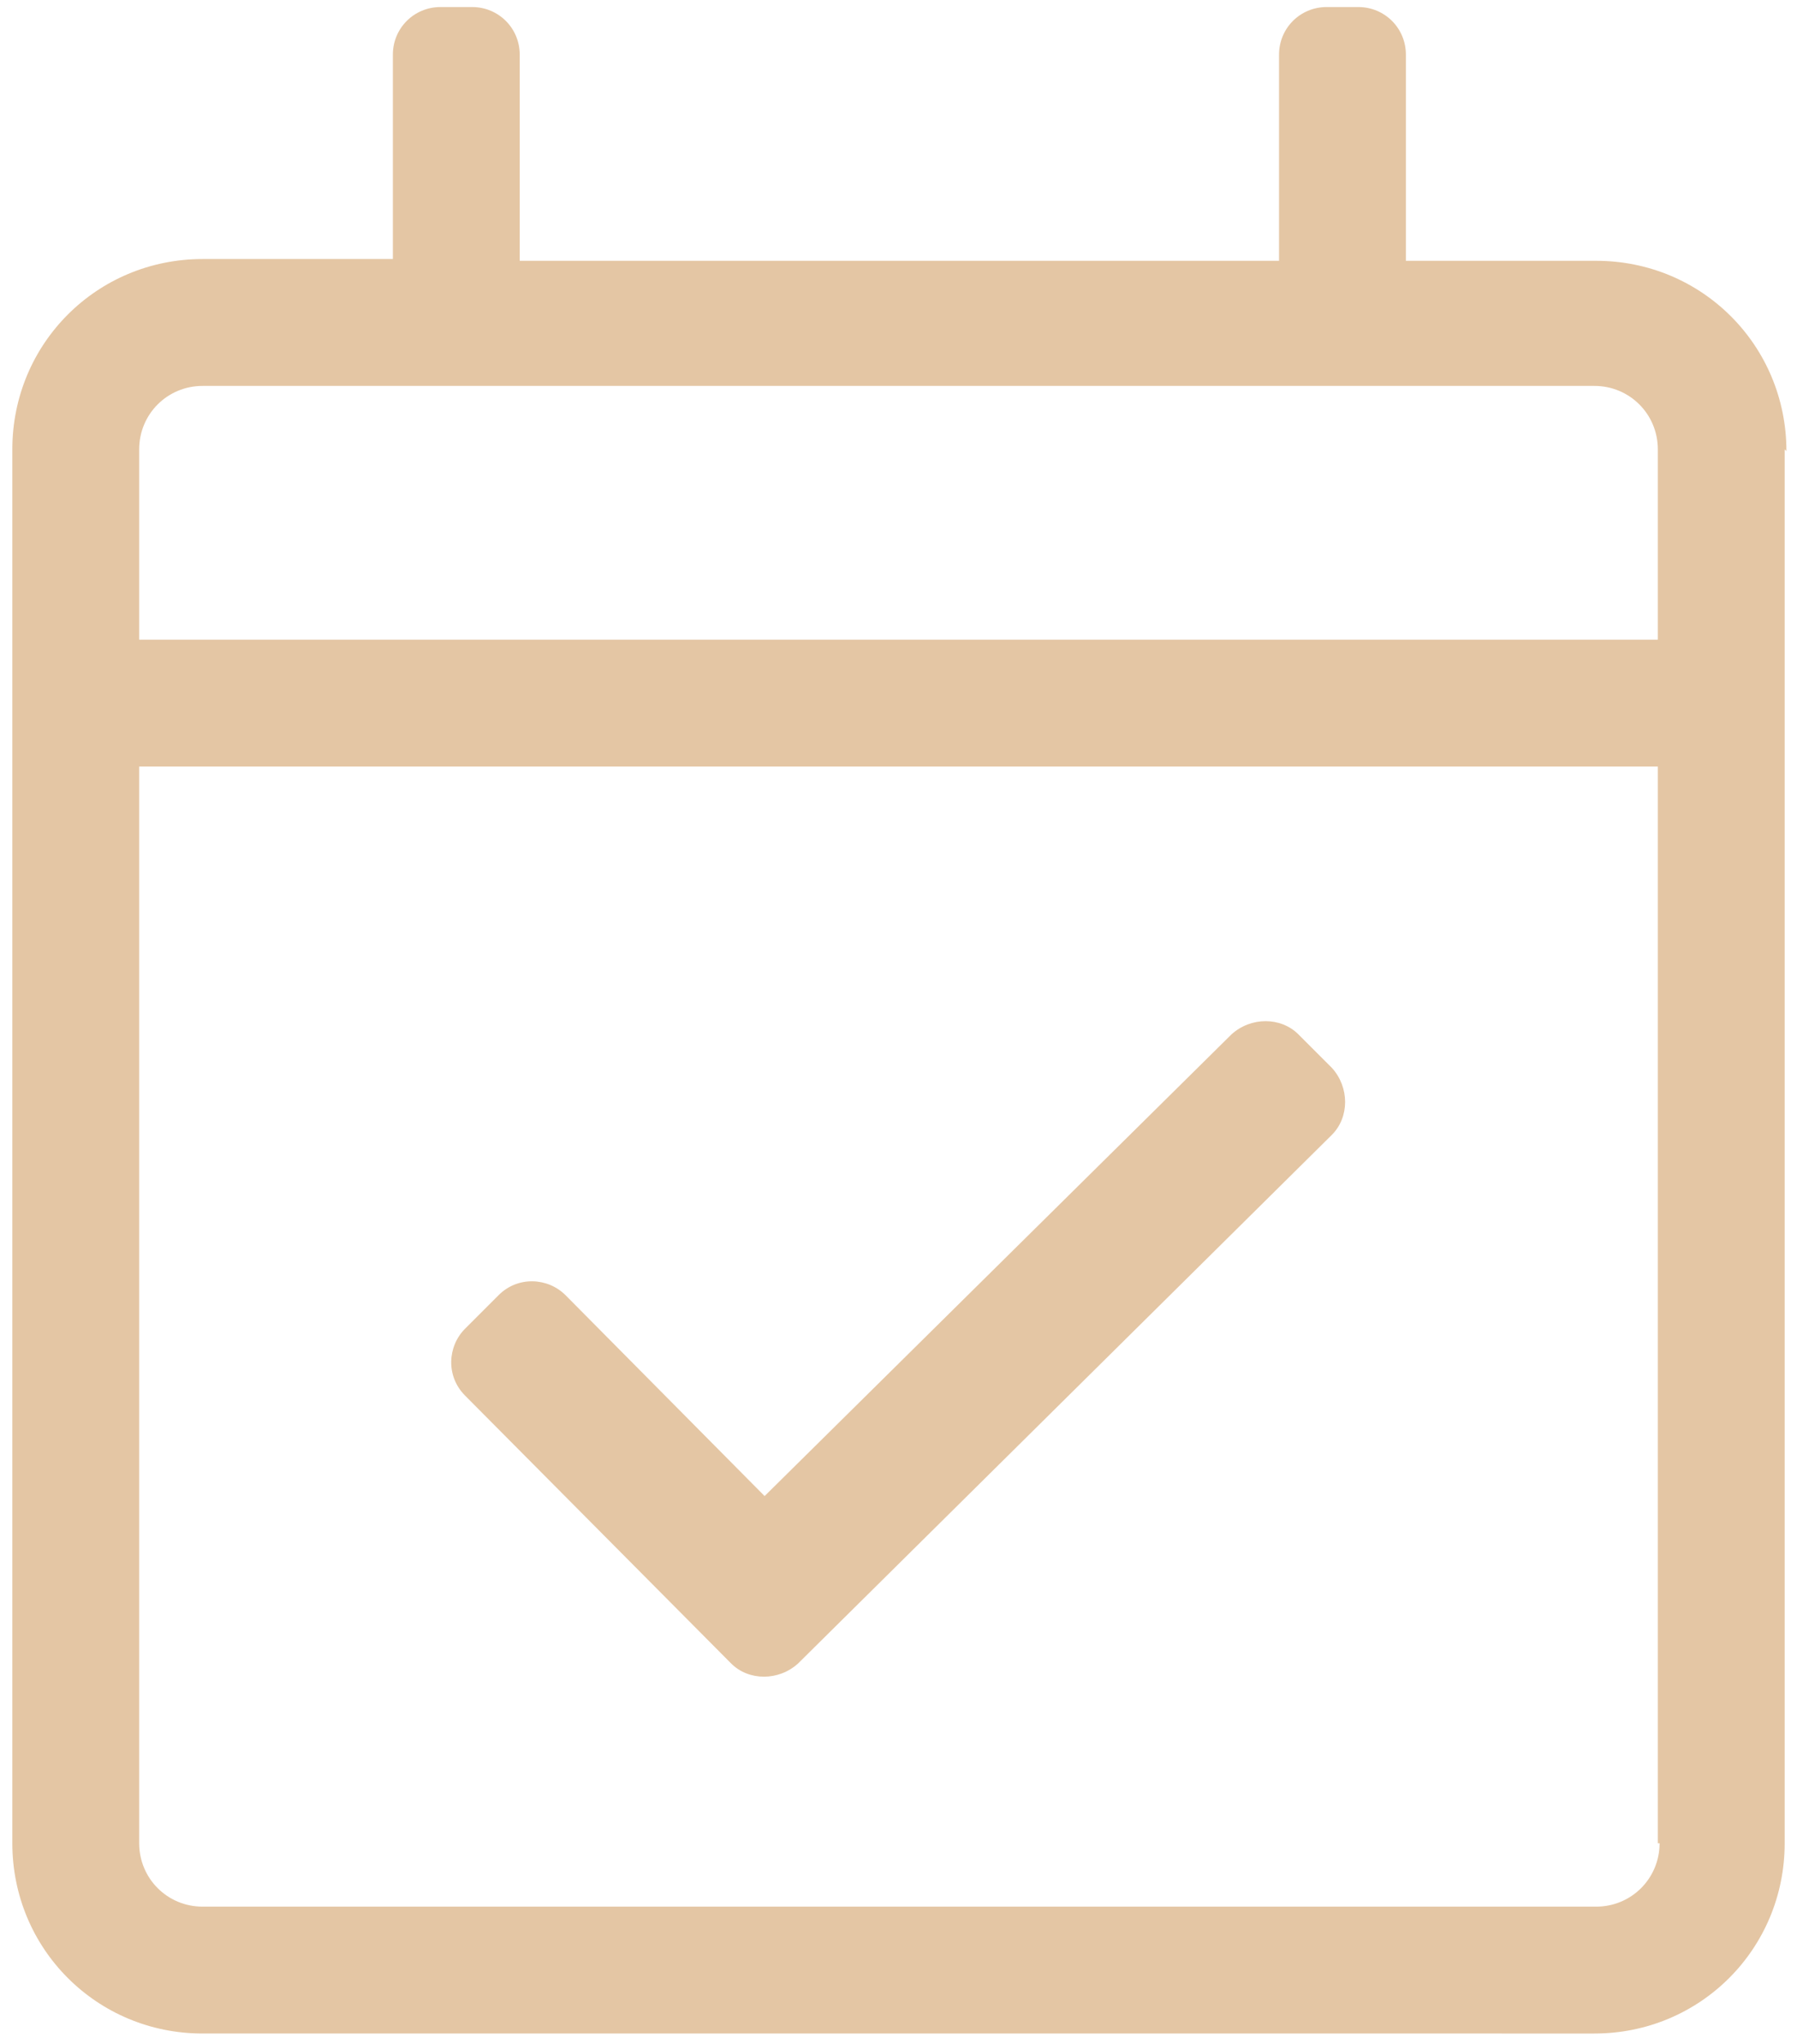
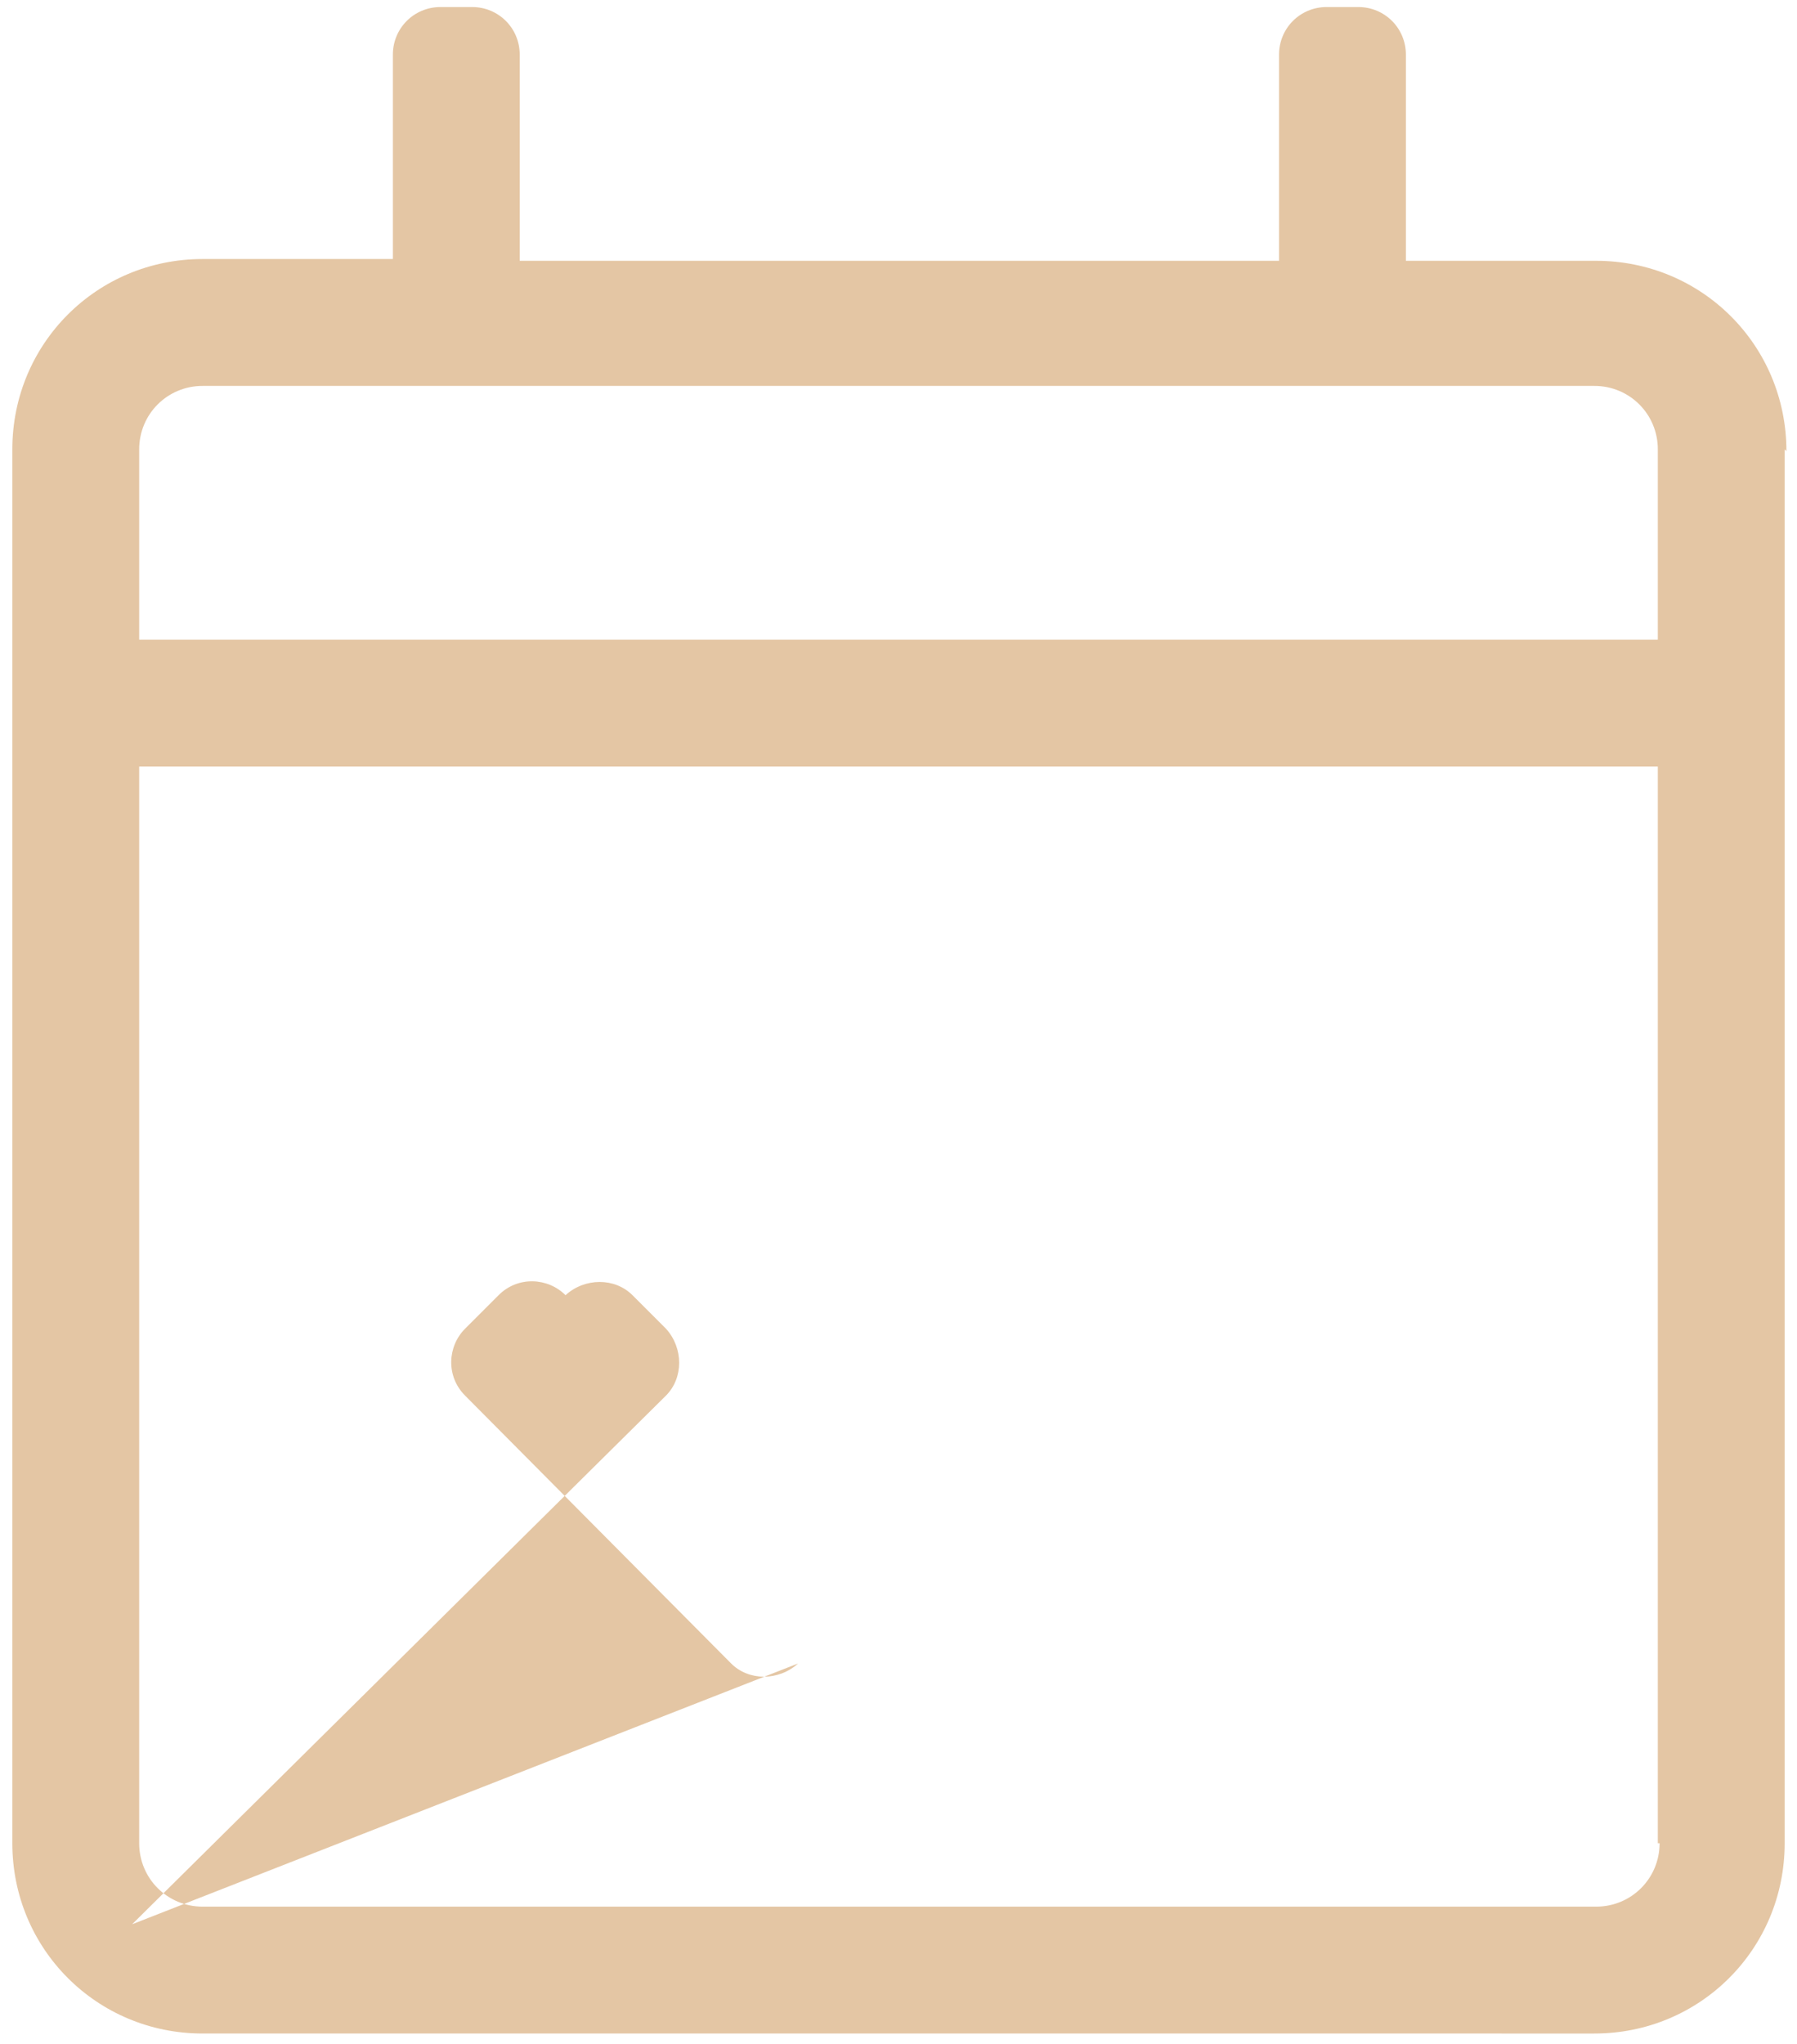
<svg xmlns="http://www.w3.org/2000/svg" id="Layer_1" data-name="Layer 1" version="1.1" viewBox="0 0 102 116">
  <defs>
    <style>
      .cls-1 {
        fill: #e4c6a4;
        stroke-width: 0px;
      }

      .cls-2 {
        isolation: isolate;
      }
    </style>
  </defs>
  <g id="Reserve" class="cls-2">
    <g class="cls-2">
-       <path class="cls-1" d="M101.3,25.5v79.1c0,6-4.8,10.8-10.8,10.8H11.5c-6,0-10.8-4.8-10.8-10.8V25.5c0-6,4.8-10.8,10.8-10.8h10.8V3.1c0-1.5,1.2-2.7,2.7-2.7h1.8c1.5,0,2.7,1.2,2.7,2.7v11.7h43.1V3.1c0-1.5,1.2-2.7,2.7-2.7h1.8c1.5,0,2.7,1.2,2.7,2.7v11.7h10.8c6,0,10.8,4.8,10.8,10.8ZM7.9,25.5v10.8h86.2v-10.8c0-2-1.6-3.6-3.6-3.6H11.5c-2,0-3.6,1.6-3.6,3.6ZM94.1,104.6v-61.1H7.9v61.1c0,2,1.6,3.6,3.6,3.6h79.1c2,0,3.6-1.6,3.6-3.6ZM45.3,94.4c-1.1,1-2.8,1-3.8,0l-15.1-15.2c-1.1-1.1-1-2.8,0-3.8l1.9-1.9c1.1-1.1,2.8-1,3.8,0l11.3,11.4,26.5-26.2c1.1-1,2.8-1,3.8,0l1.9,1.9c1,1.1,1,2.8,0,3.8l-30.3,30Z" />
+       <path class="cls-1" d="M101.3,25.5v79.1c0,6-4.8,10.8-10.8,10.8H11.5c-6,0-10.8-4.8-10.8-10.8V25.5c0-6,4.8-10.8,10.8-10.8h10.8V3.1c0-1.5,1.2-2.7,2.7-2.7h1.8c1.5,0,2.7,1.2,2.7,2.7v11.7h43.1V3.1c0-1.5,1.2-2.7,2.7-2.7h1.8c1.5,0,2.7,1.2,2.7,2.7v11.7h10.8c6,0,10.8,4.8,10.8,10.8ZM7.9,25.5v10.8h86.2v-10.8c0-2-1.6-3.6-3.6-3.6H11.5c-2,0-3.6,1.6-3.6,3.6ZM94.1,104.6v-61.1H7.9v61.1c0,2,1.6,3.6,3.6,3.6h79.1c2,0,3.6-1.6,3.6-3.6ZM45.3,94.4c-1.1,1-2.8,1-3.8,0l-15.1-15.2c-1.1-1.1-1-2.8,0-3.8l1.9-1.9c1.1-1.1,2.8-1,3.8,0c1.1-1,2.8-1,3.8,0l1.9,1.9c1,1.1,1,2.8,0,3.8l-30.3,30Z" />
    </g>
  </g>
</svg>